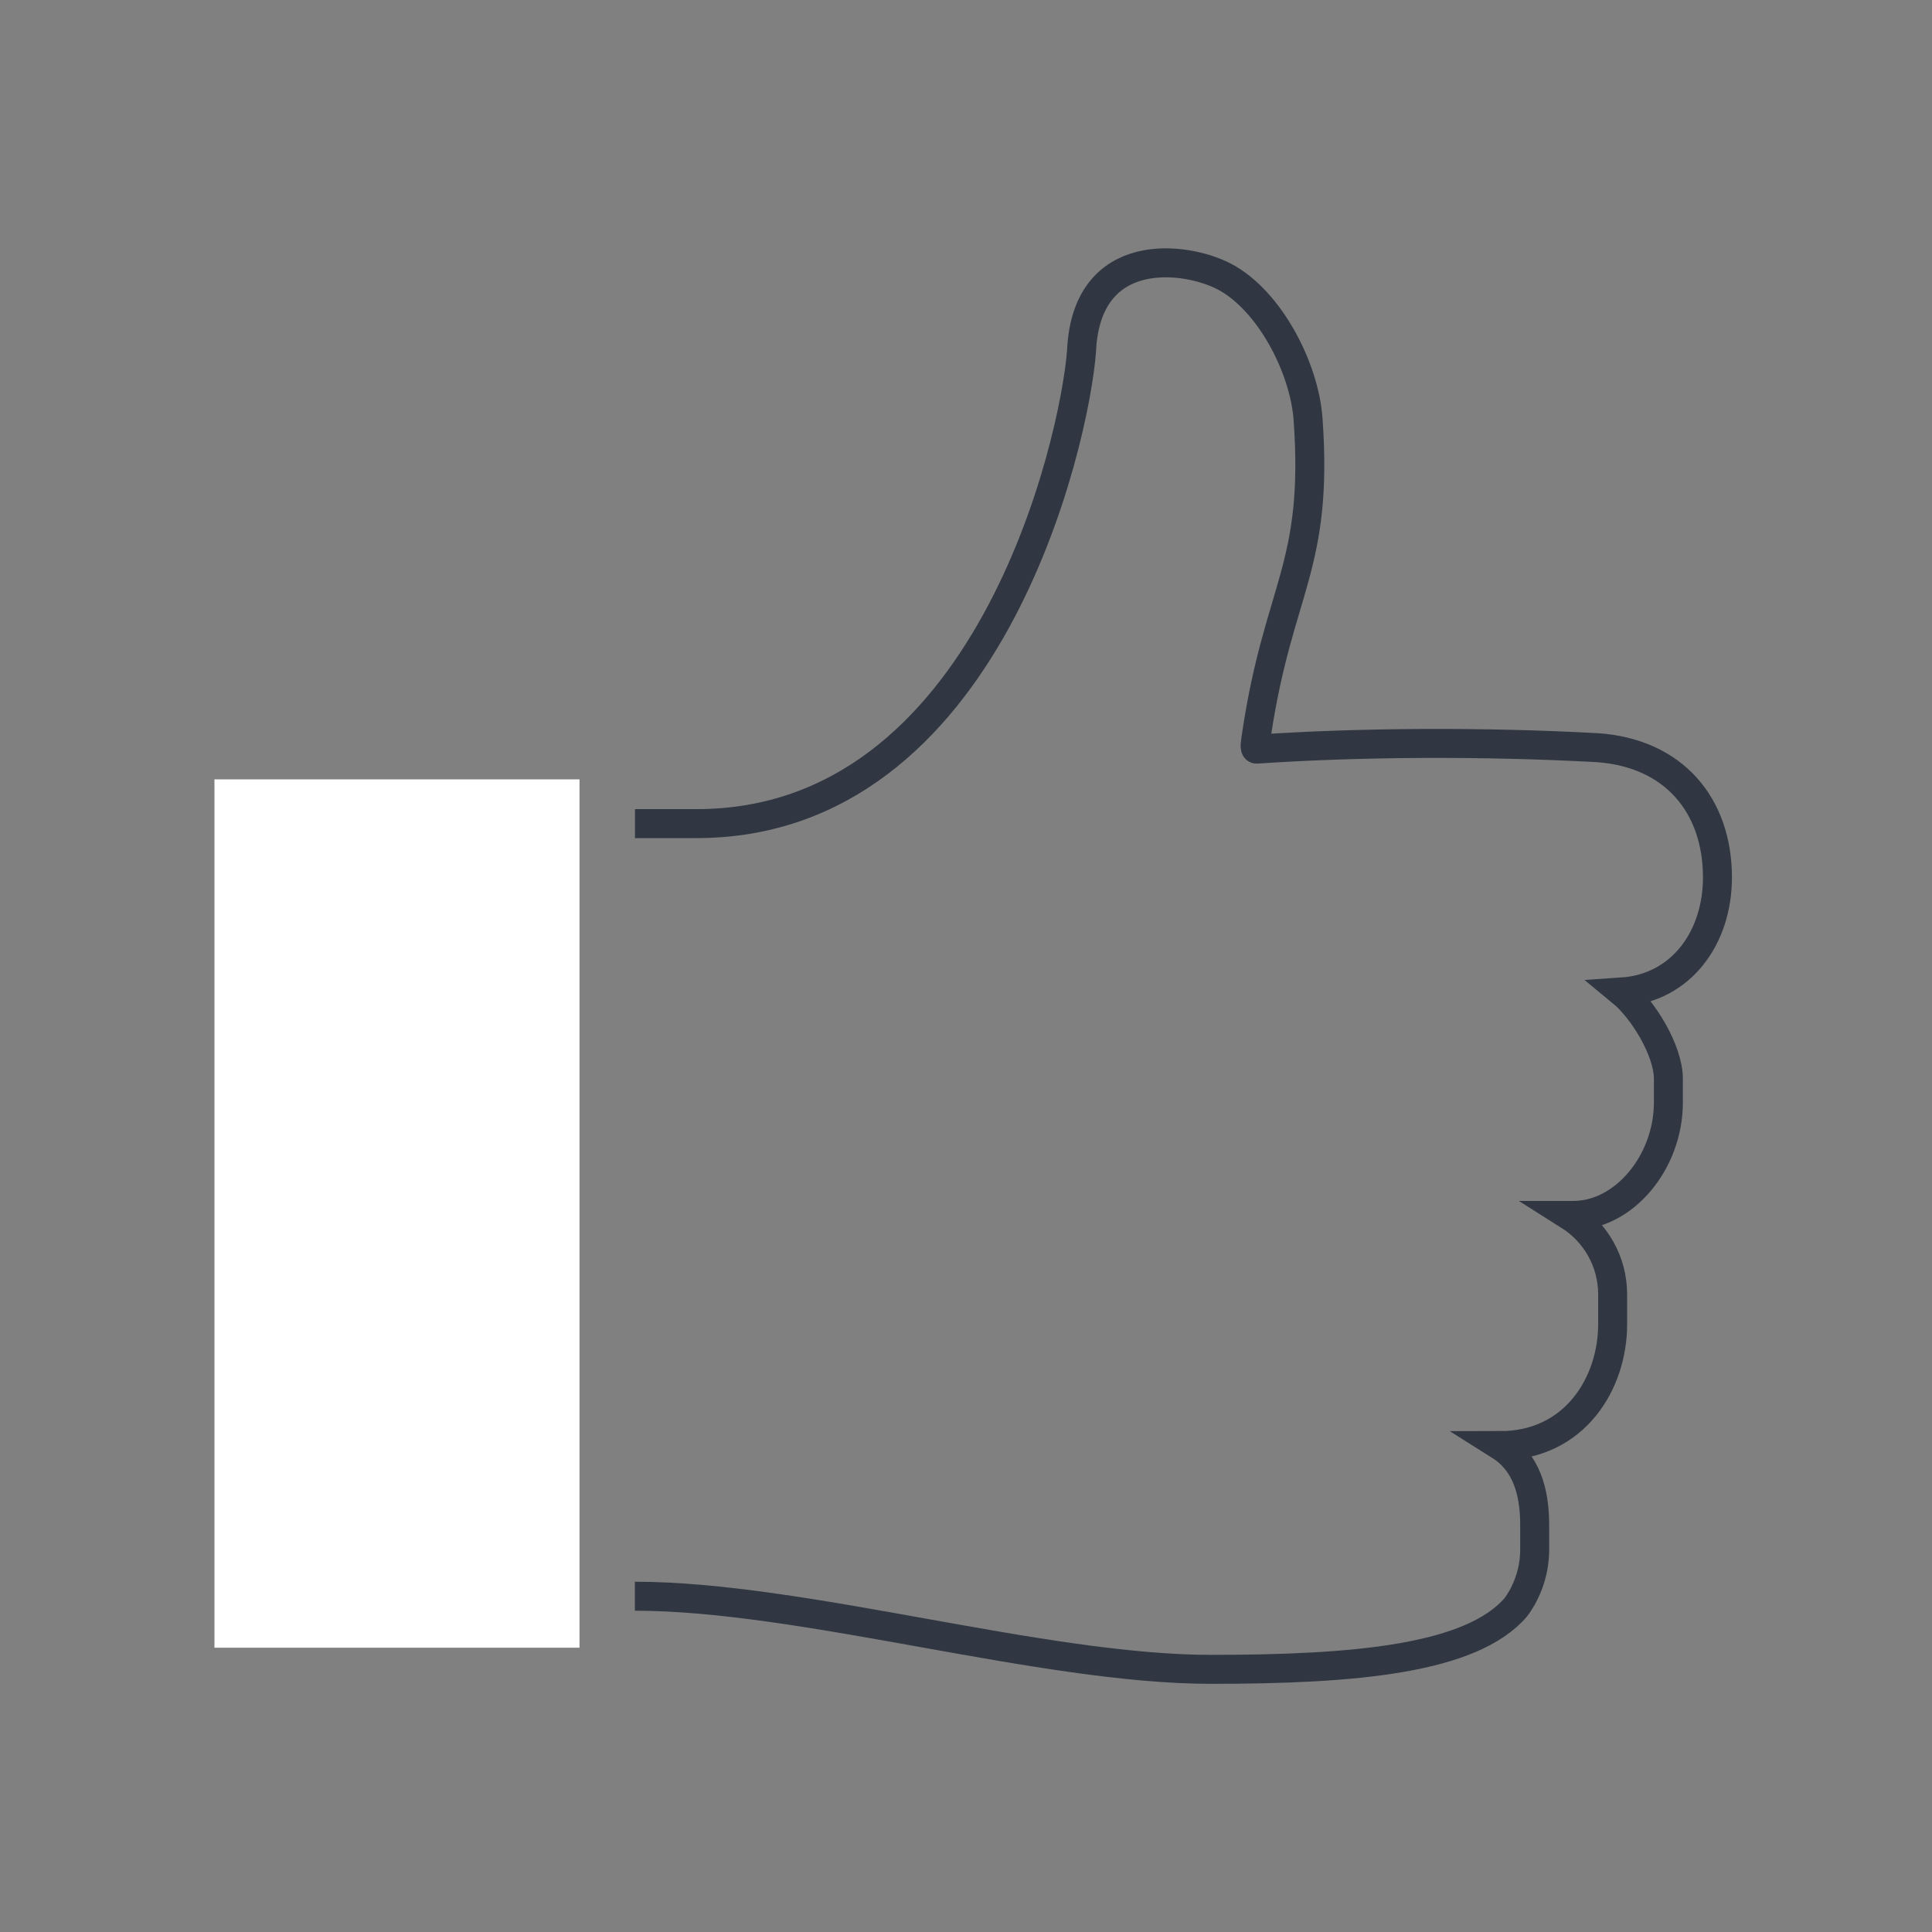
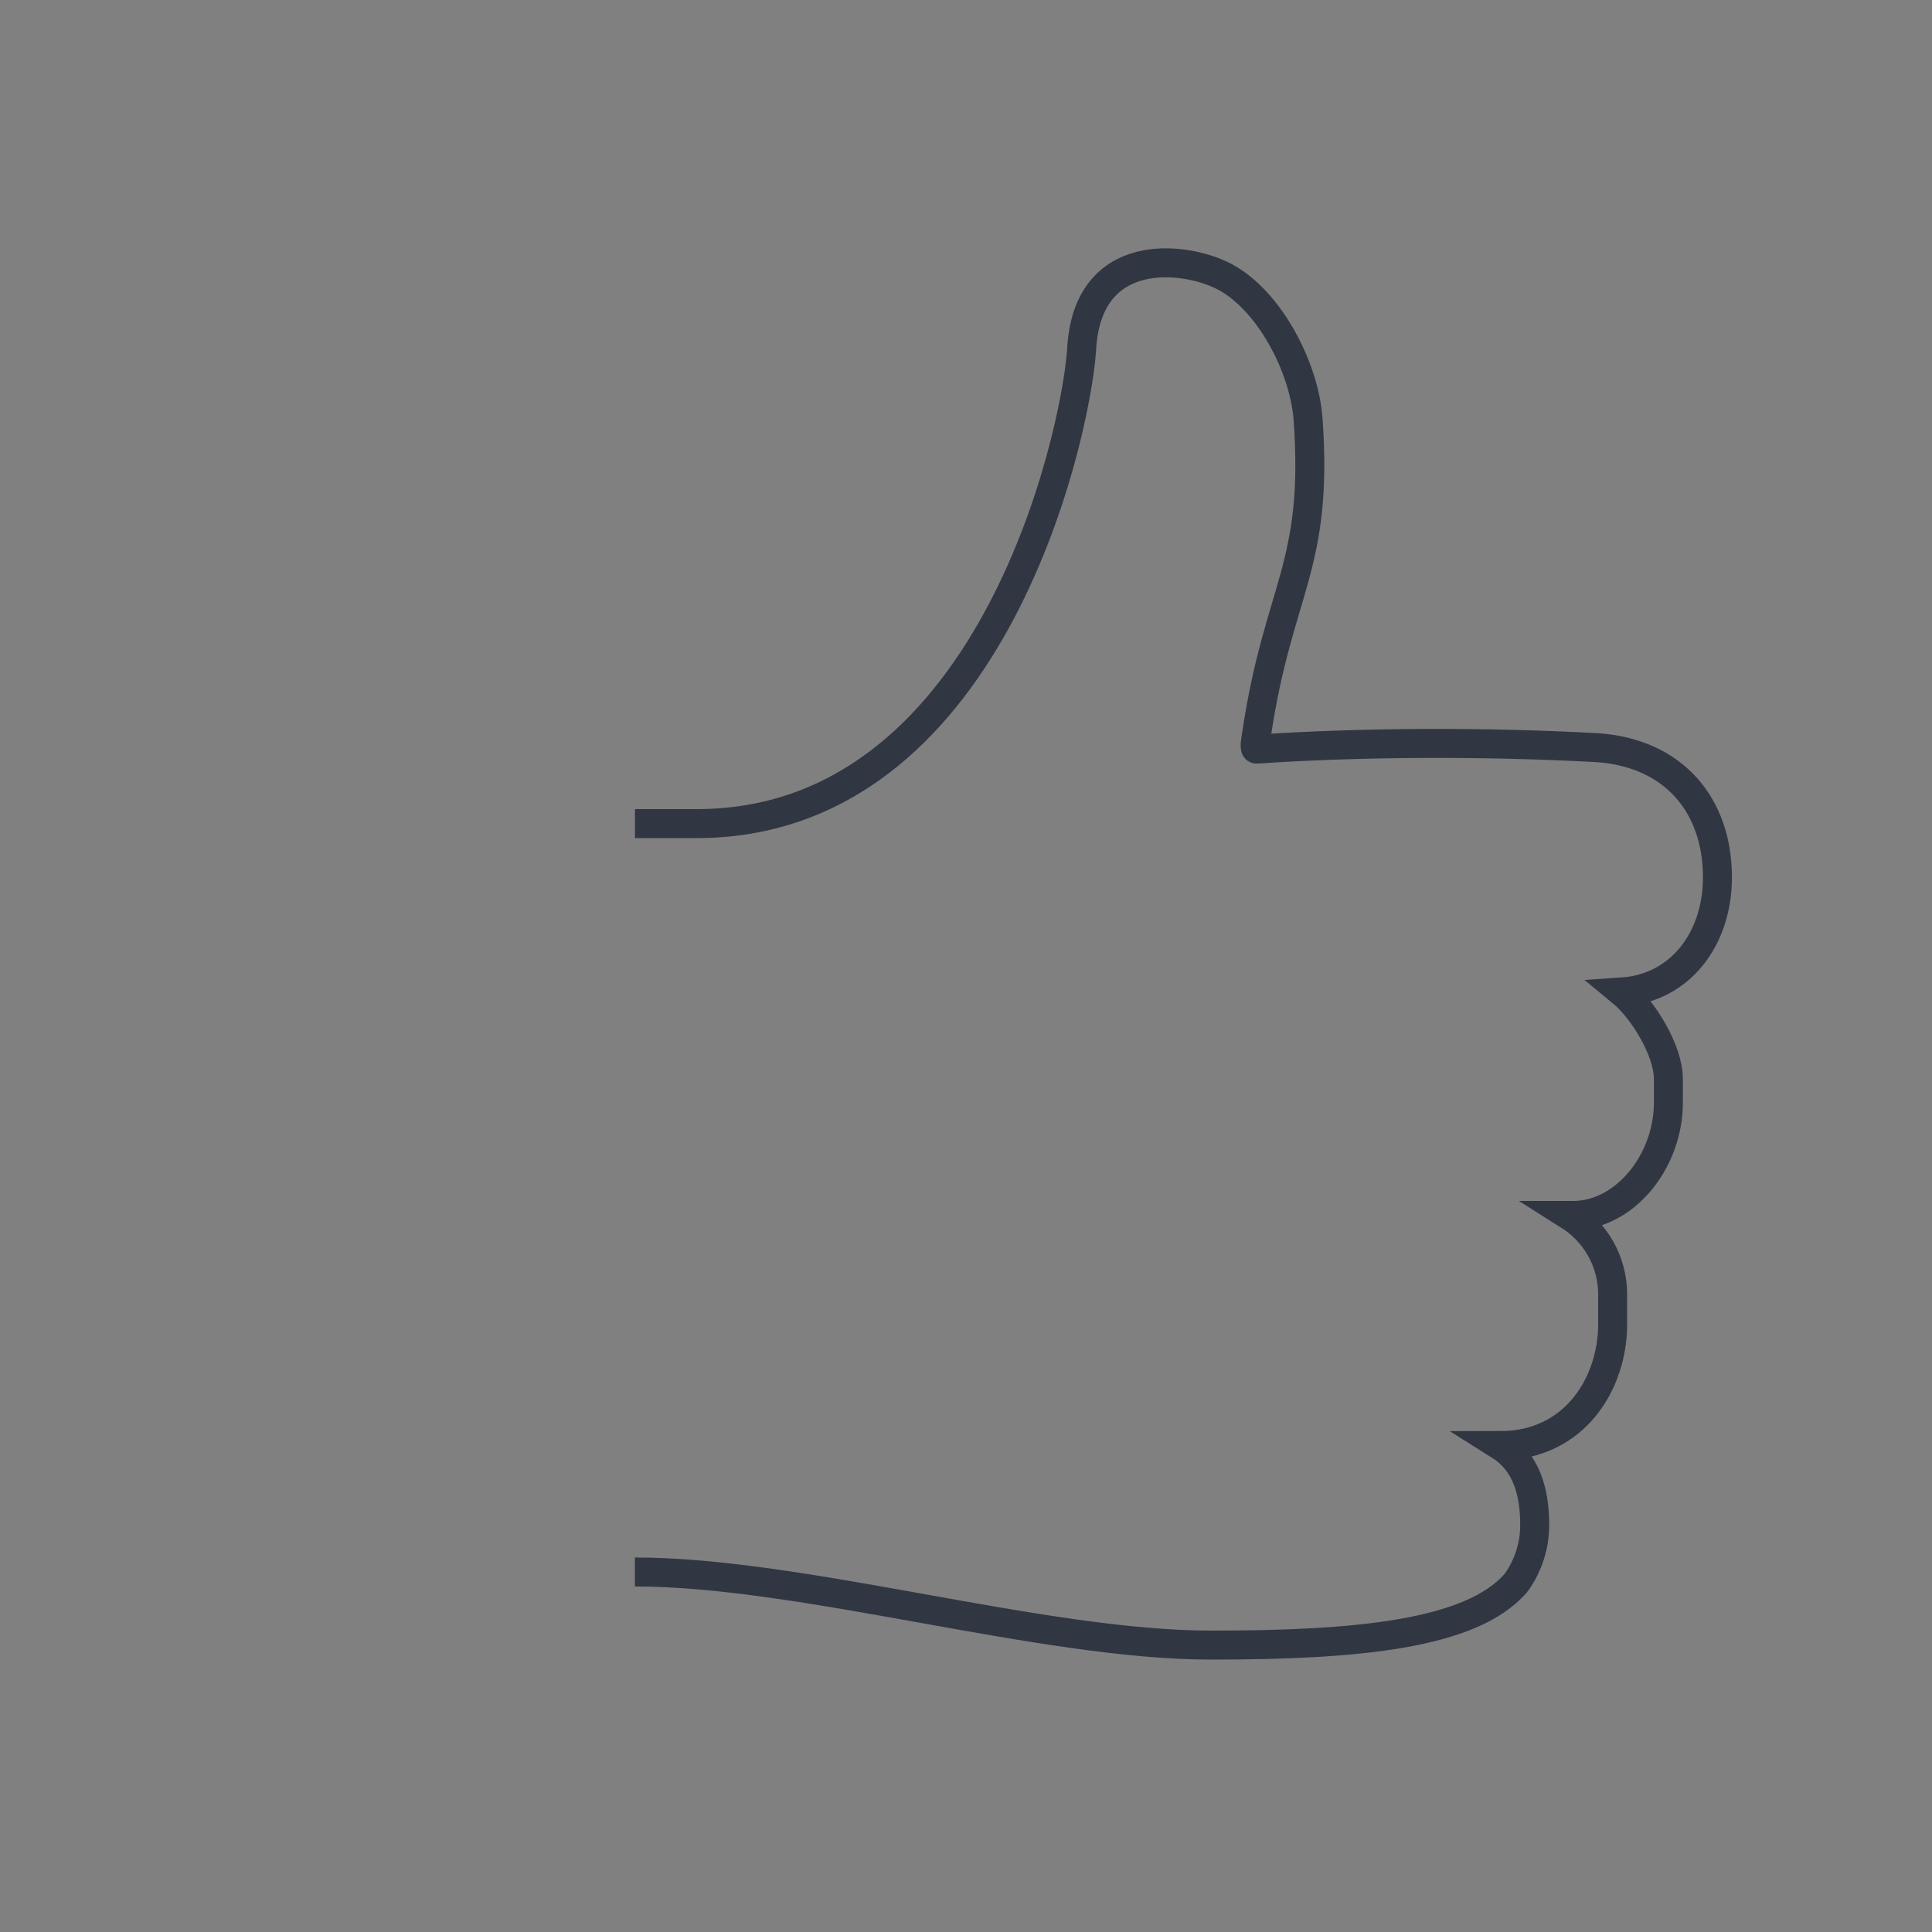
<svg xmlns="http://www.w3.org/2000/svg" id="Layer_1" viewBox="0 0 200 200">
  <rect x="0" y="0" width="200" height="200" fill="#808080" stroke="none" />
  <defs>
    <style>.cls-1{fill:none;stroke:#303742;stroke-miterlimit:10;stroke-width:3px;}.cls-2{fill:#fff;}</style>
  </defs>
  <g id="Hand1">
-     <rect class="cls-2" x="22.2" y="80.68" width="37.79" height="89.89" />
-     <path class="cls-1" d="m65.73,85.26h6.38c30.22,0,39.14-39.52,39.85-48.92.49-11.11,10.76-9.84,14.82-7.69,4.62,2.45,8.24,9.37,8.63,14.74,1.1,15.33-3.06,17.49-5.32,32.55-.12.78-.29,1.63,0,1.61,10.79-.73,23.54-.79,35.28-.15,7.9.55,12.42,5.96,12.42,13.43,0,6.24-3.75,11.45-9.89,11.86,2.14,1.76,4.81,6.01,4.81,9v2.44c0,6.2-4.61,11.69-9.83,11.69h-.46c2.71,1.71,4.52,4.73,4.52,8.17v3.12c0,5.98-3.84,12.54-11.67,12.54,2.73,1.72,3.6,4.75,3.6,8.22v2.51c0,2.18-.66,3.84-1.3,5-.08.15-.47.78-.65,1-4.61,5.36-16.65,6.43-31.56,6.43-17.47,0-42.24-7.57-59.64-7.57" />
+     <path class="cls-1" d="m65.73,85.26h6.38c30.22,0,39.14-39.52,39.85-48.92.49-11.11,10.76-9.84,14.82-7.69,4.62,2.45,8.24,9.37,8.63,14.74,1.1,15.33-3.06,17.49-5.32,32.55-.12.78-.29,1.63,0,1.61,10.79-.73,23.54-.79,35.28-.15,7.9.55,12.42,5.96,12.42,13.43,0,6.24-3.75,11.45-9.89,11.86,2.14,1.76,4.81,6.01,4.81,9v2.44c0,6.2-4.61,11.69-9.83,11.69h-.46c2.71,1.71,4.52,4.73,4.52,8.17v3.12c0,5.98-3.84,12.54-11.67,12.54,2.73,1.72,3.6,4.75,3.6,8.22c0,2.18-.66,3.84-1.3,5-.08.15-.47.78-.65,1-4.61,5.36-16.65,6.43-31.56,6.43-17.47,0-42.24-7.57-59.64-7.57" />
  </g>
</svg>